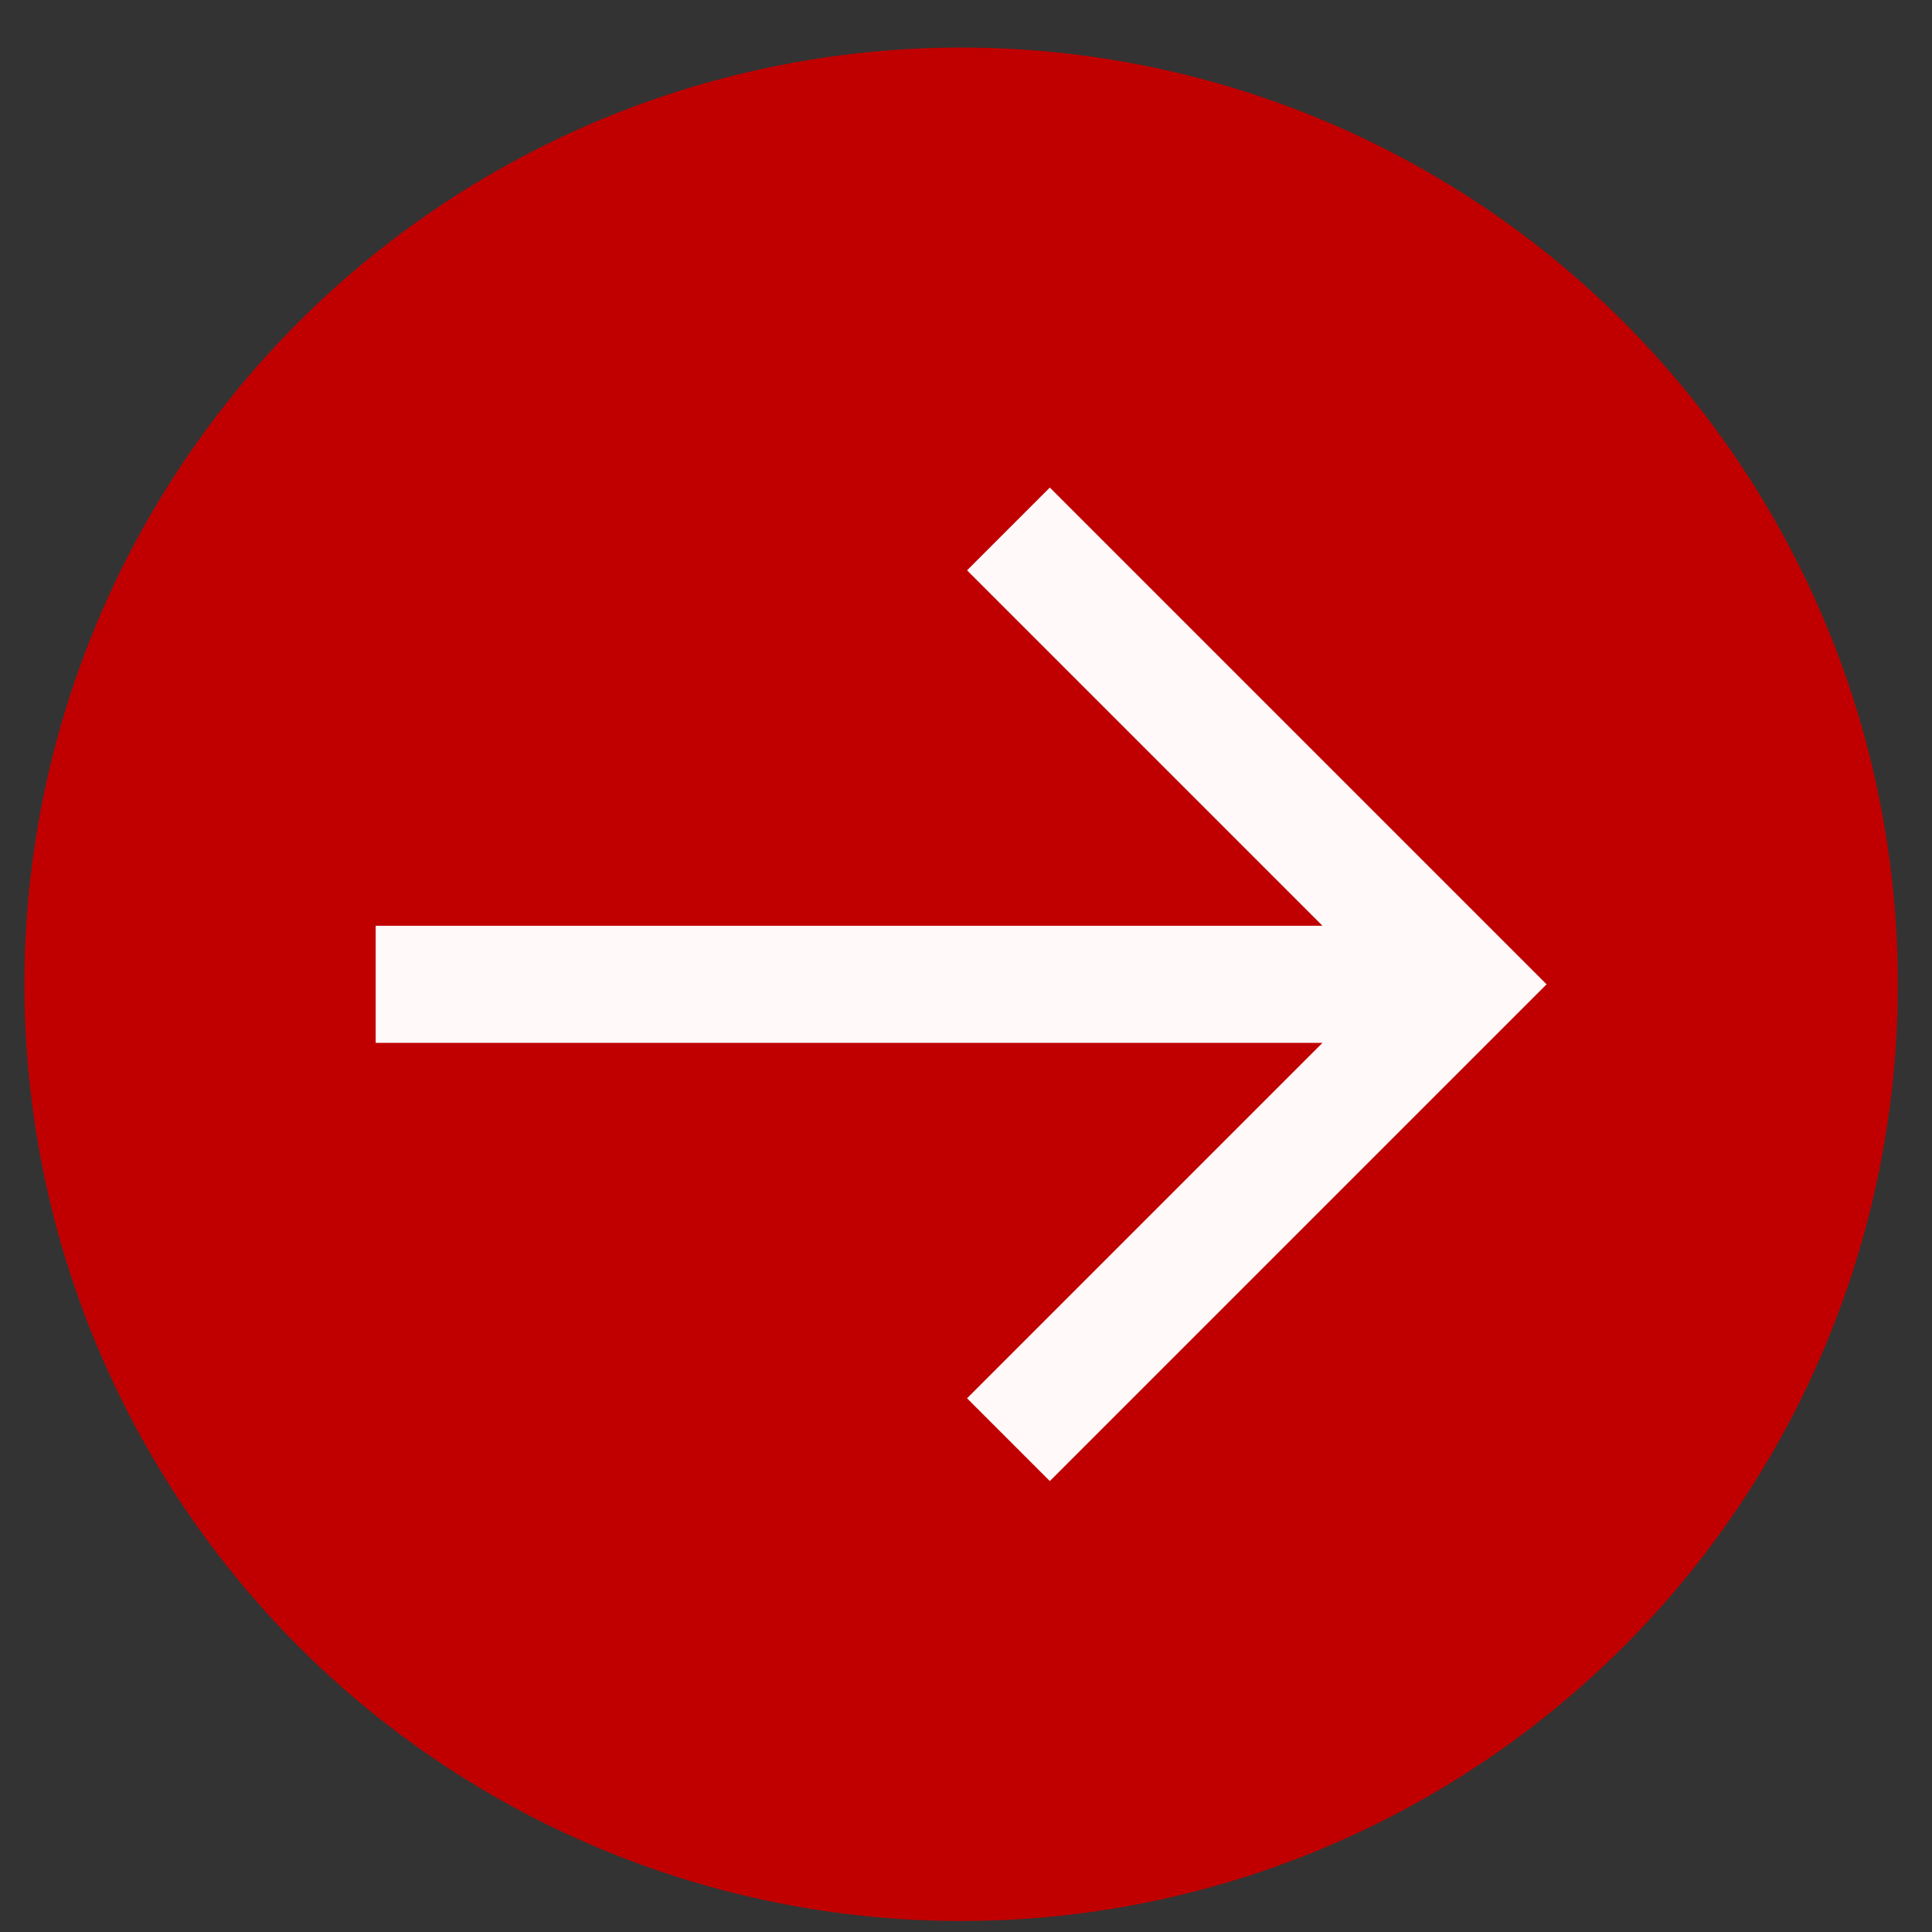
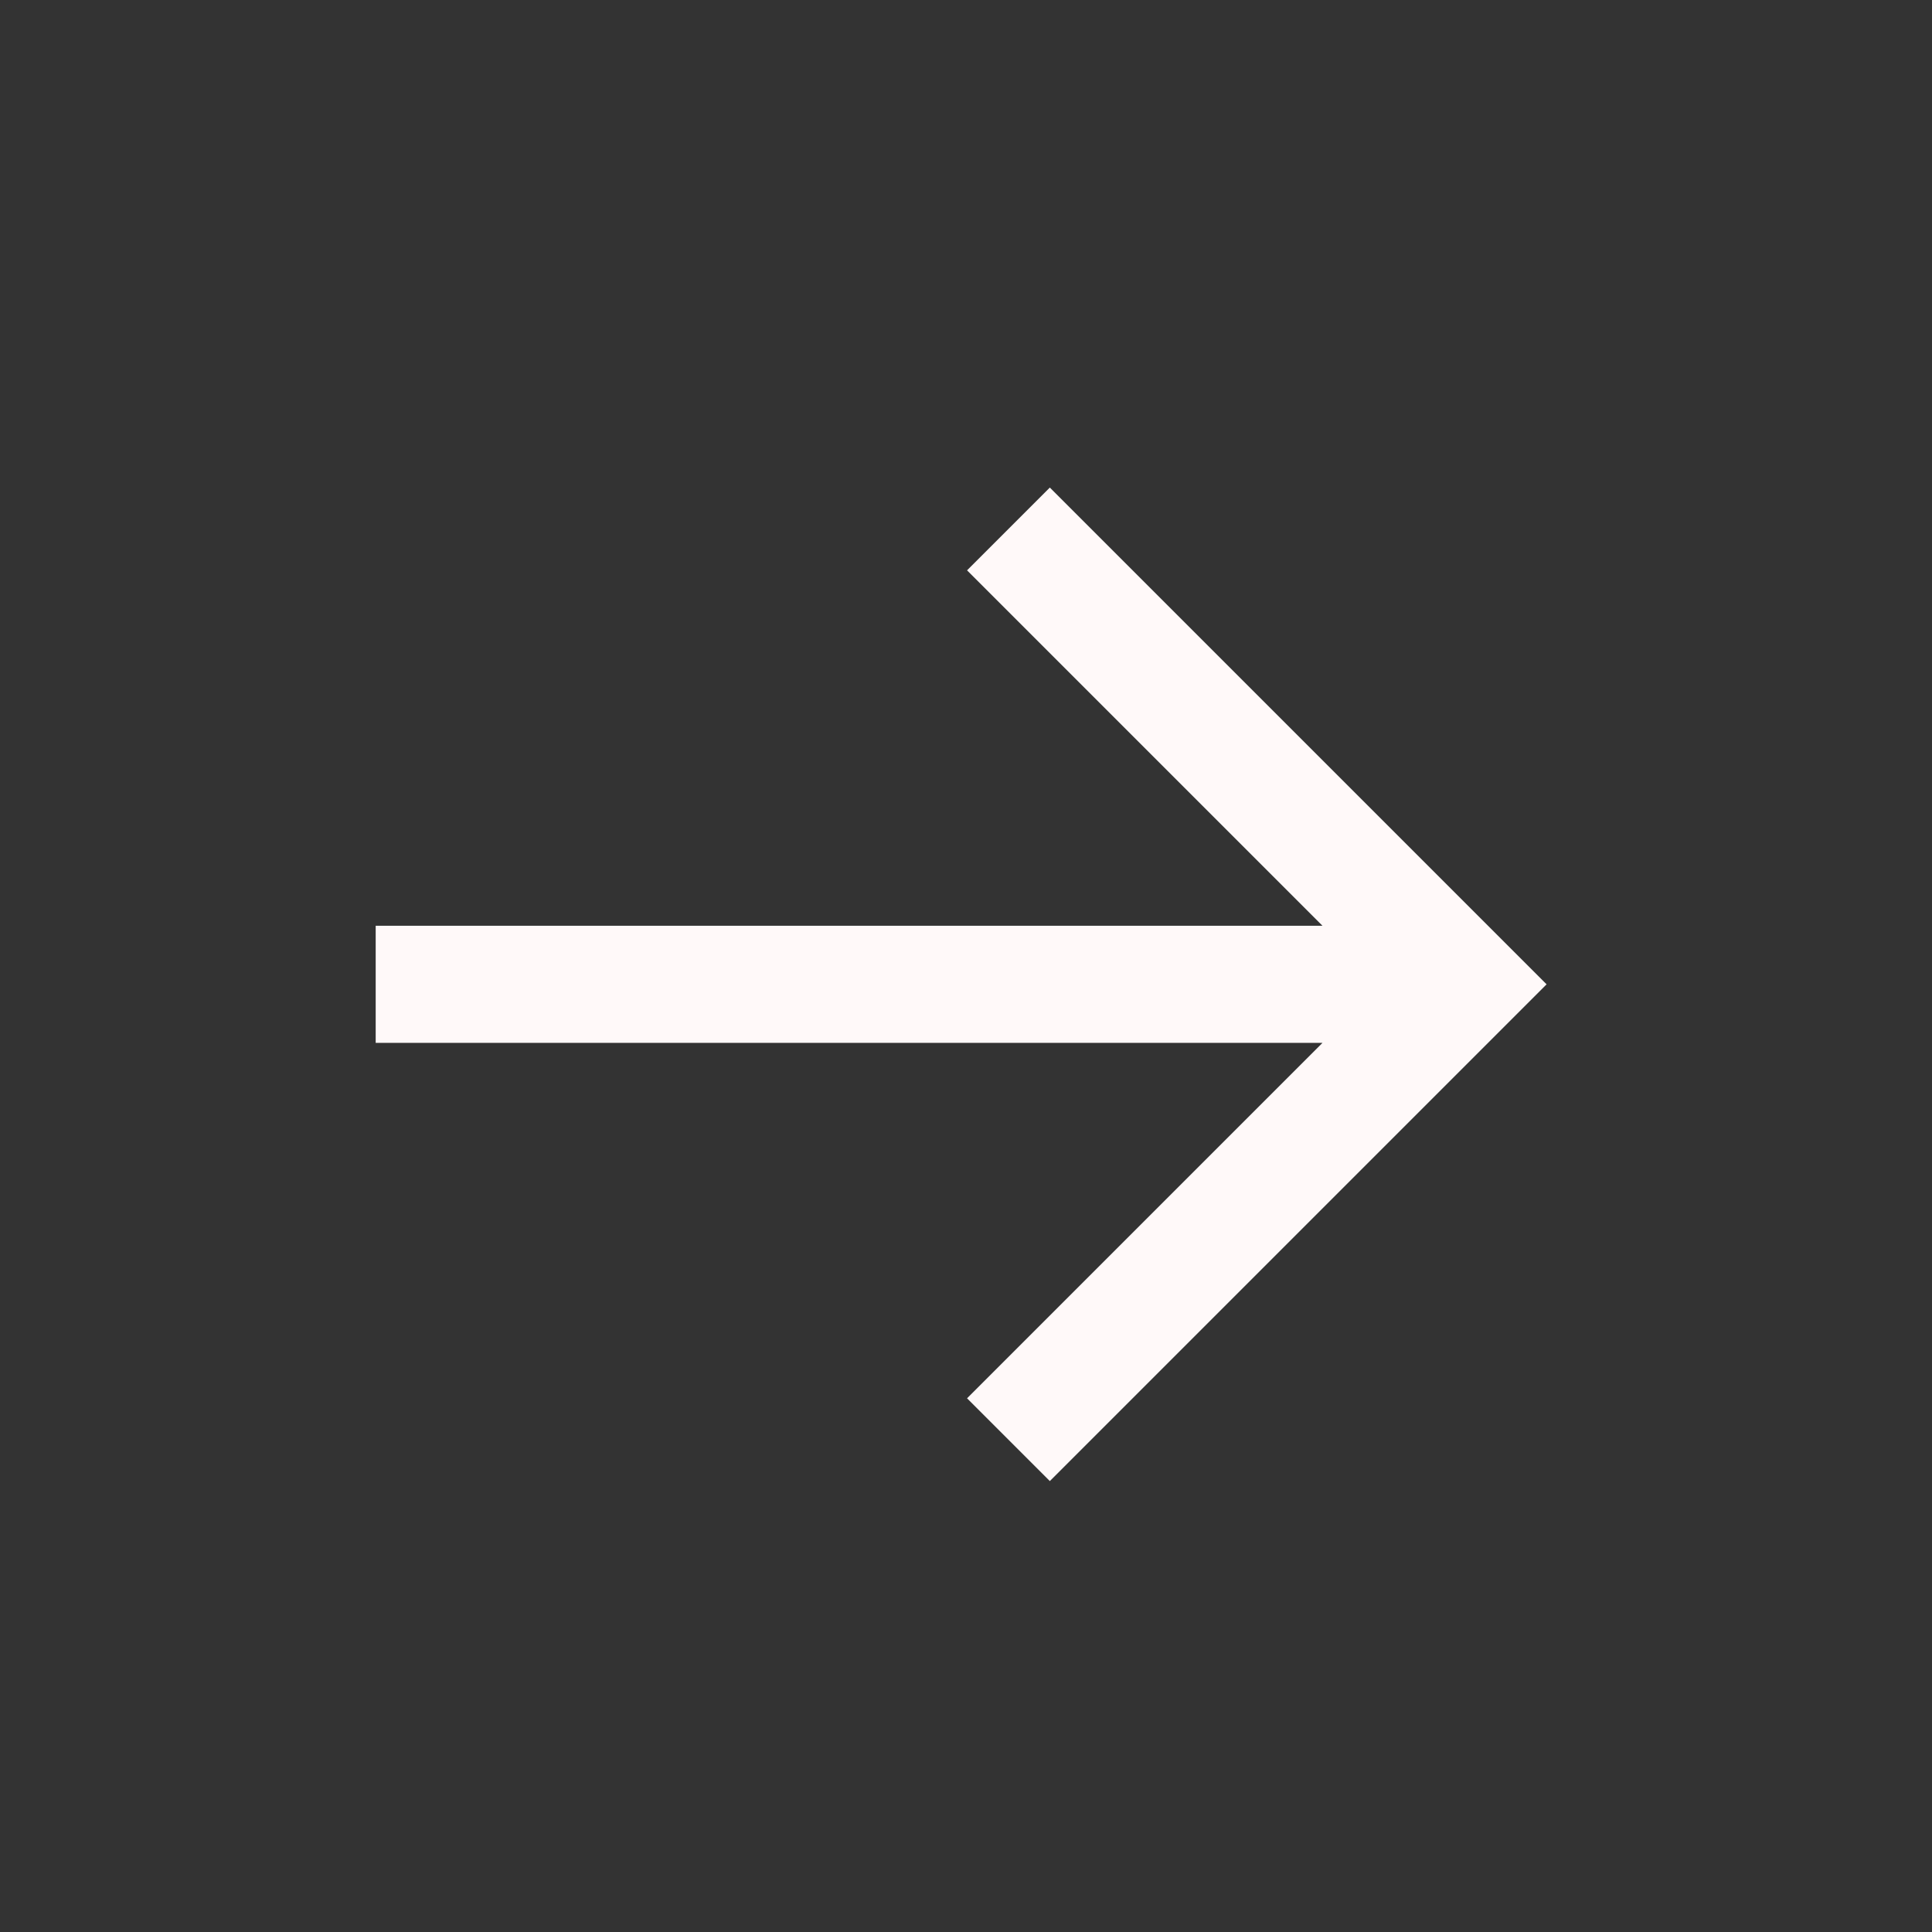
<svg xmlns="http://www.w3.org/2000/svg" width="33" height="33" viewBox="0 0 33 33" fill="none">
  <rect x="0" y="0" width="33" height="33" fill="#333333" stroke="none" />
-   <circle cx="16.417" cy="16.812" r="16" fill="#C00000" />
  <path d="M22.589 15.813L16.518 9.742L17.932 8.328L26.417 16.813L25.71 17.52L17.932 25.298L16.518 23.884L22.589 17.813H6.417V15.813H22.589Z" fill="#FFF9F9" />
</svg>